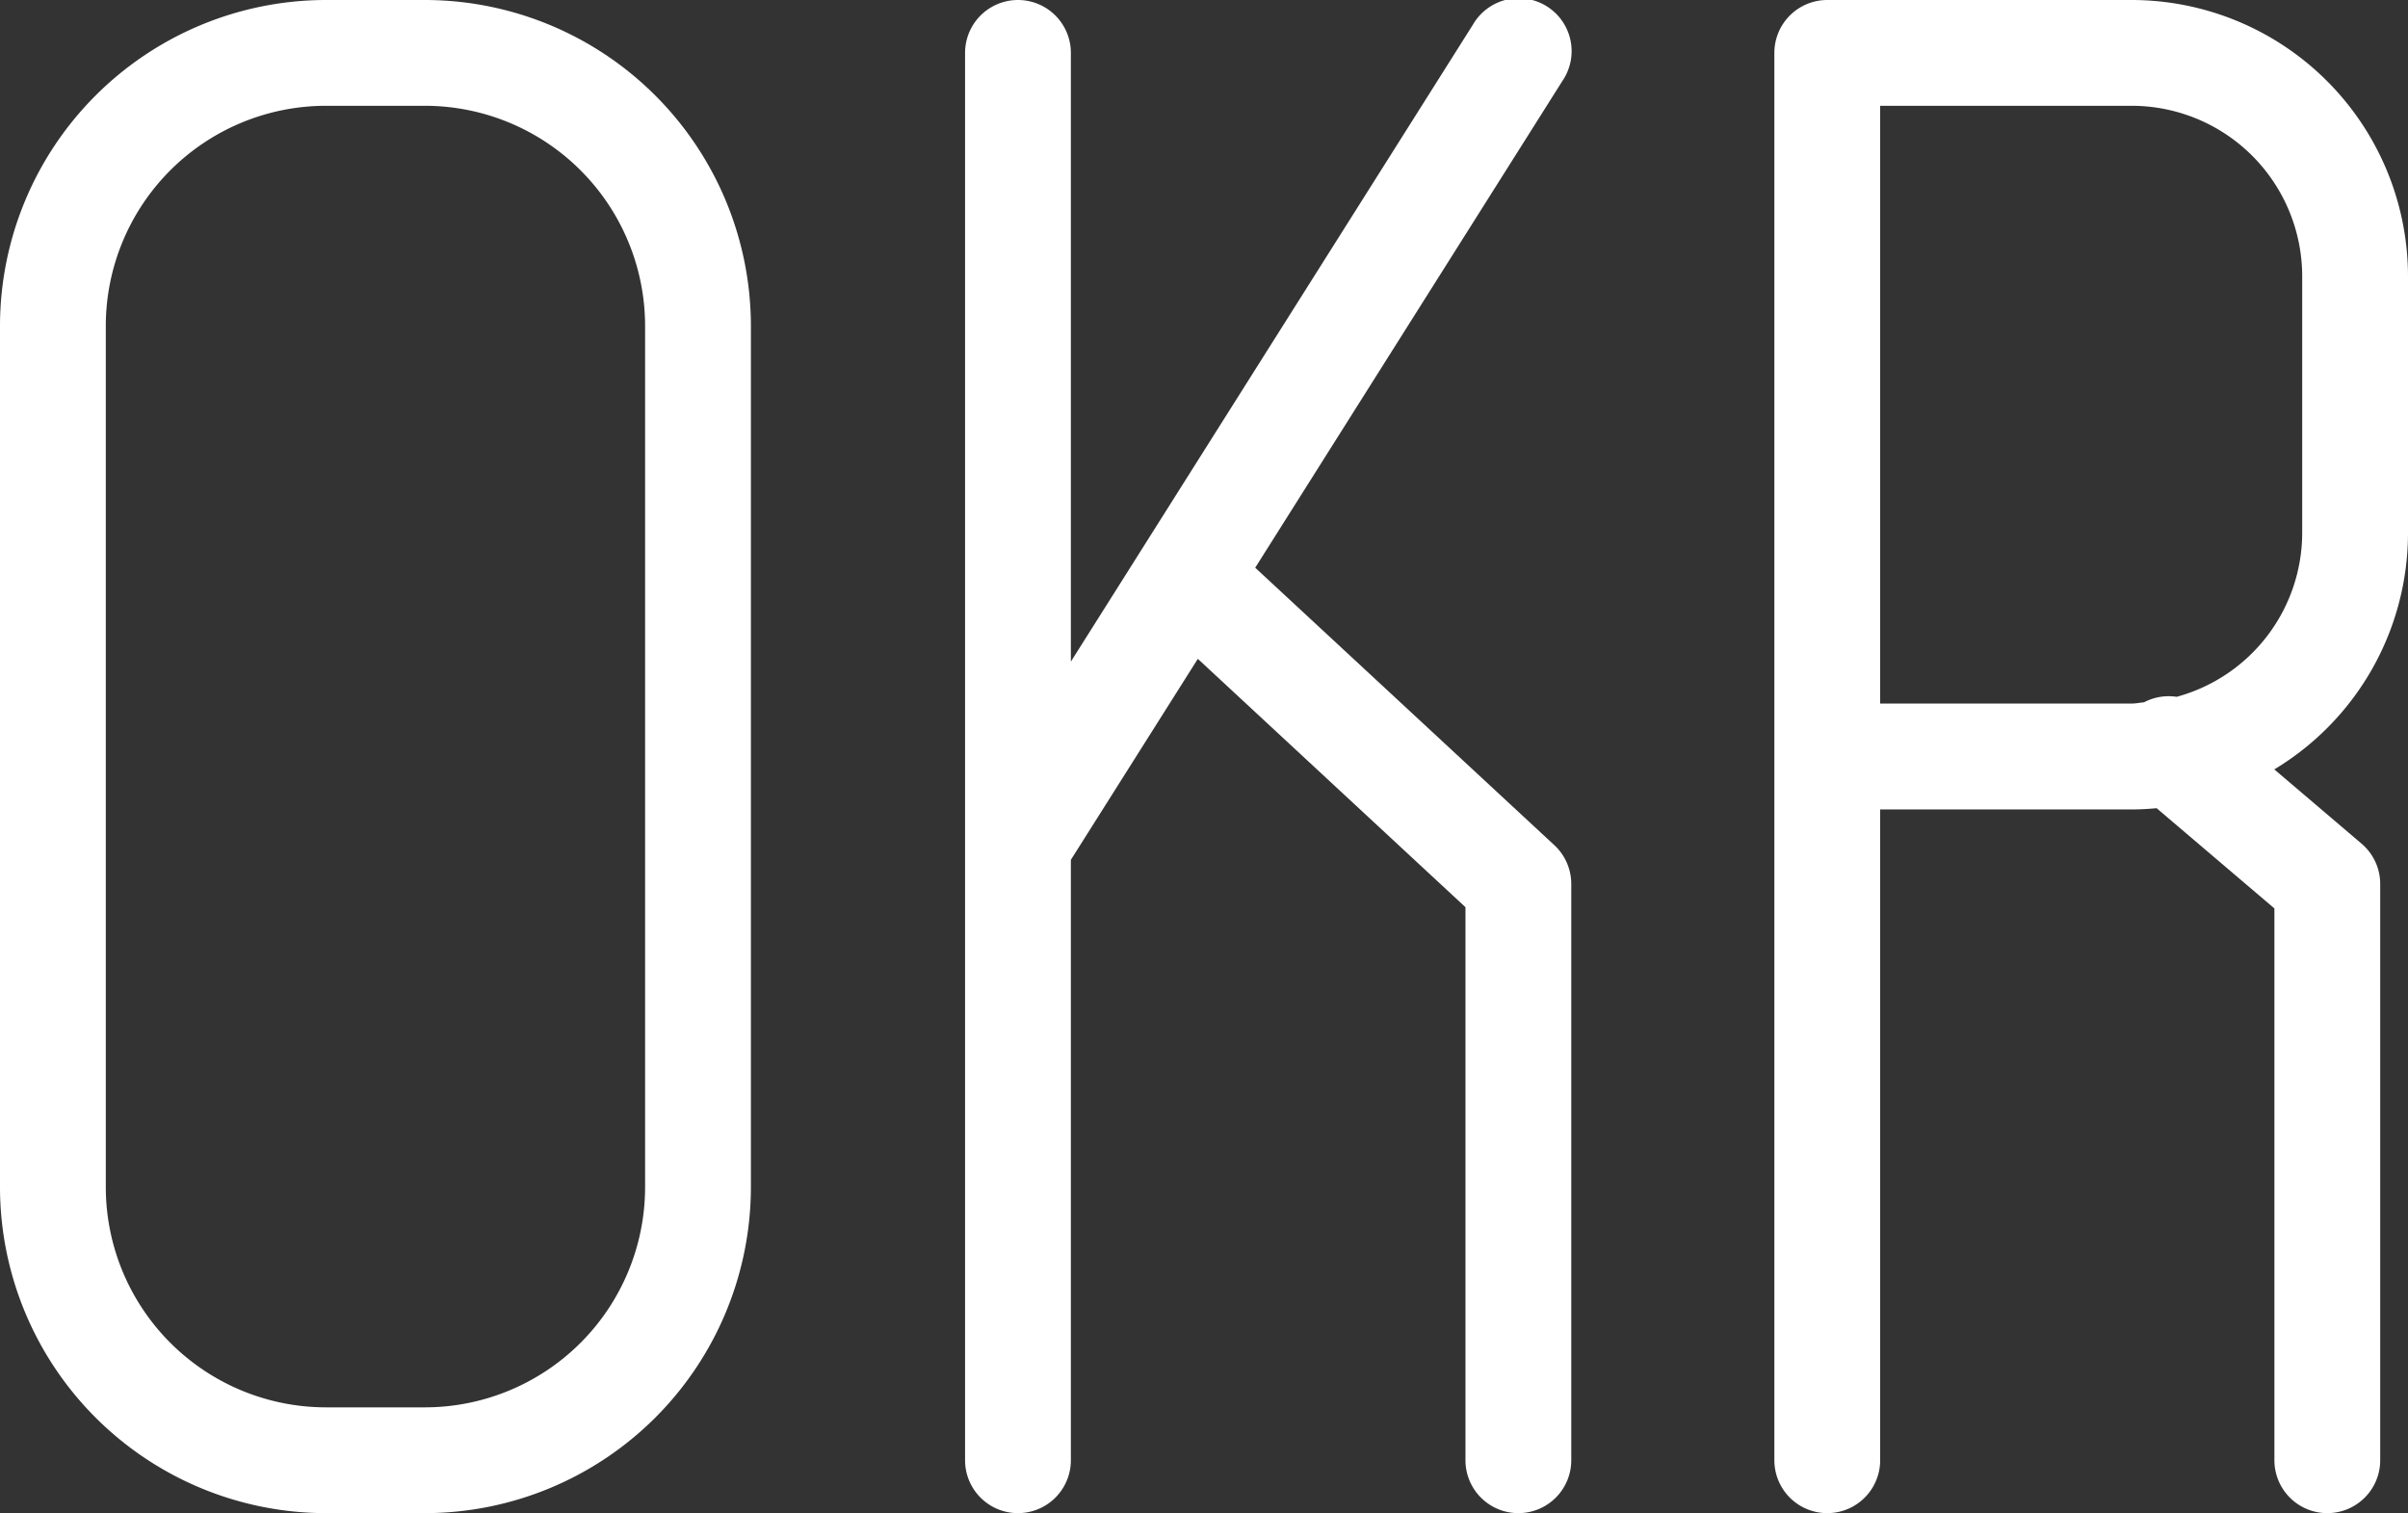
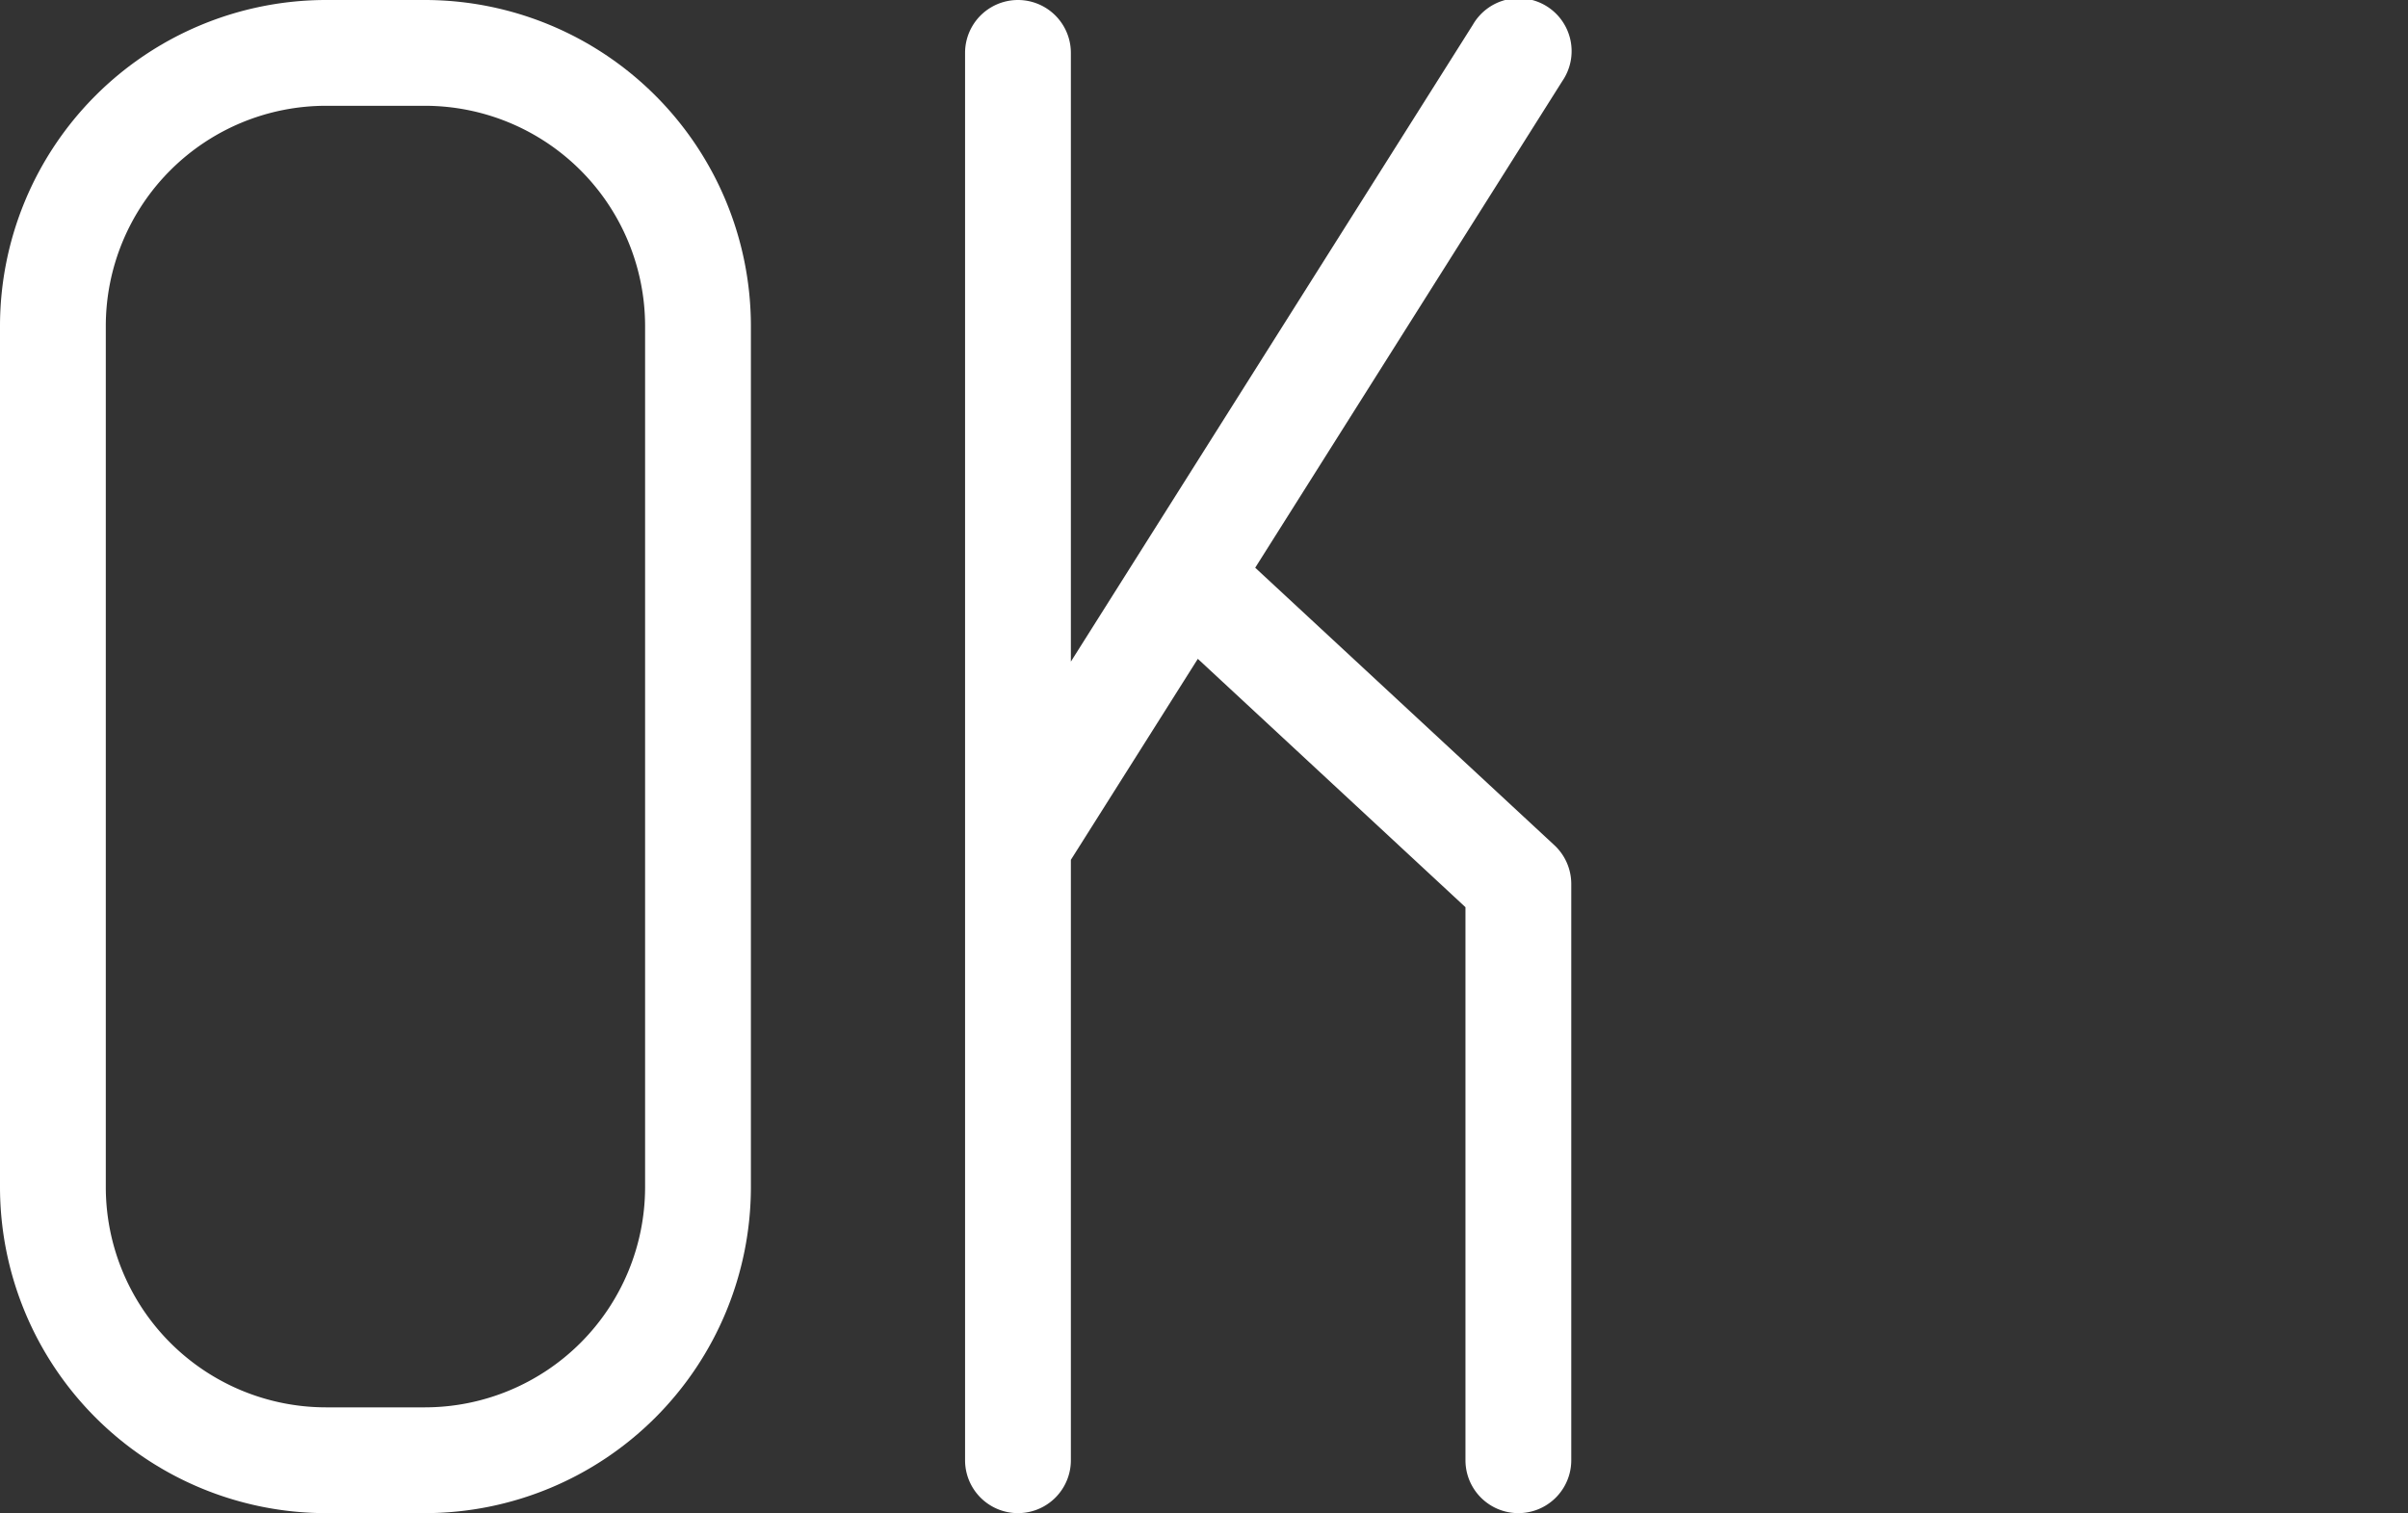
<svg xmlns="http://www.w3.org/2000/svg" width="68.28" height="42.91" viewBox="0 0 68.28 42.91">
  <rect x="0" y="0" width="68.28" height="42.91" fill="#333333" stroke="none" />
  <defs>
    <clipPath id="clip-path">
      <rect id="Rectangle_455" data-name="Rectangle 455" width="68.28" height="42.91" transform="translate(0 0)" fill="#fff" />
    </clipPath>
  </defs>
  <g id="Group_1387" data-name="Group 1387" transform="translate(0 0)">
    <g id="Group_1386" data-name="Group 1386" clip-path="url(#clip-path)">
      <path id="Path_332" data-name="Path 332" d="M12.051,0H9.24A9.251,9.251,0,0,0,0,9.241V33.67a9.252,9.252,0,0,0,9.24,9.241h2.811a9.252,9.252,0,0,0,9.241-9.241V9.241A9.251,9.251,0,0,0,12.051,0M18.292,33.67a6.248,6.248,0,0,1-6.241,6.241H9.24A6.248,6.248,0,0,1,3,33.67V9.241A6.247,6.247,0,0,1,9.24,3h2.811a6.248,6.248,0,0,1,6.241,6.24Z" fill="#fff" />
      <path id="Path_333" data-name="Path 333" d="M35.592,16.1,44.3,2.3A1.5,1.5,0,1,0,41.765.7l-11.4,18.063V1.5a1.5,1.5,0,0,0-3,0V41.411a1.5,1.5,0,0,0,3,0V24.384l3.6-5.7,7.589,7.043V41.411a1.5,1.5,0,0,0,3,0V25.069a1.5,1.5,0,0,0-.479-1.1Z" fill="#fff" />
-       <path id="Path_334" data-name="Path 334" d="M68.28,15.122V7.834A7.843,7.843,0,0,0,60.447,0H51.813a1.5,1.5,0,0,0-1.5,1.5V41.411a1.5,1.5,0,0,0,3,0V22.955h7.134c.238,0,.473-.014.706-.035l3.339,2.842V41.411a1.5,1.5,0,0,0,3,0V25.069a1.5,1.5,0,0,0-.527-1.142l-2.476-2.108a7.828,7.828,0,0,0,3.791-6.7m-3,0a4.827,4.827,0,0,1-3.56,4.642,1.5,1.5,0,0,0-.926.156c-.117.009-.228.035-.347.035H53.313V3h7.134A4.839,4.839,0,0,1,65.28,7.834Z" fill="#fff" />
    </g>
  </g>
</svg>